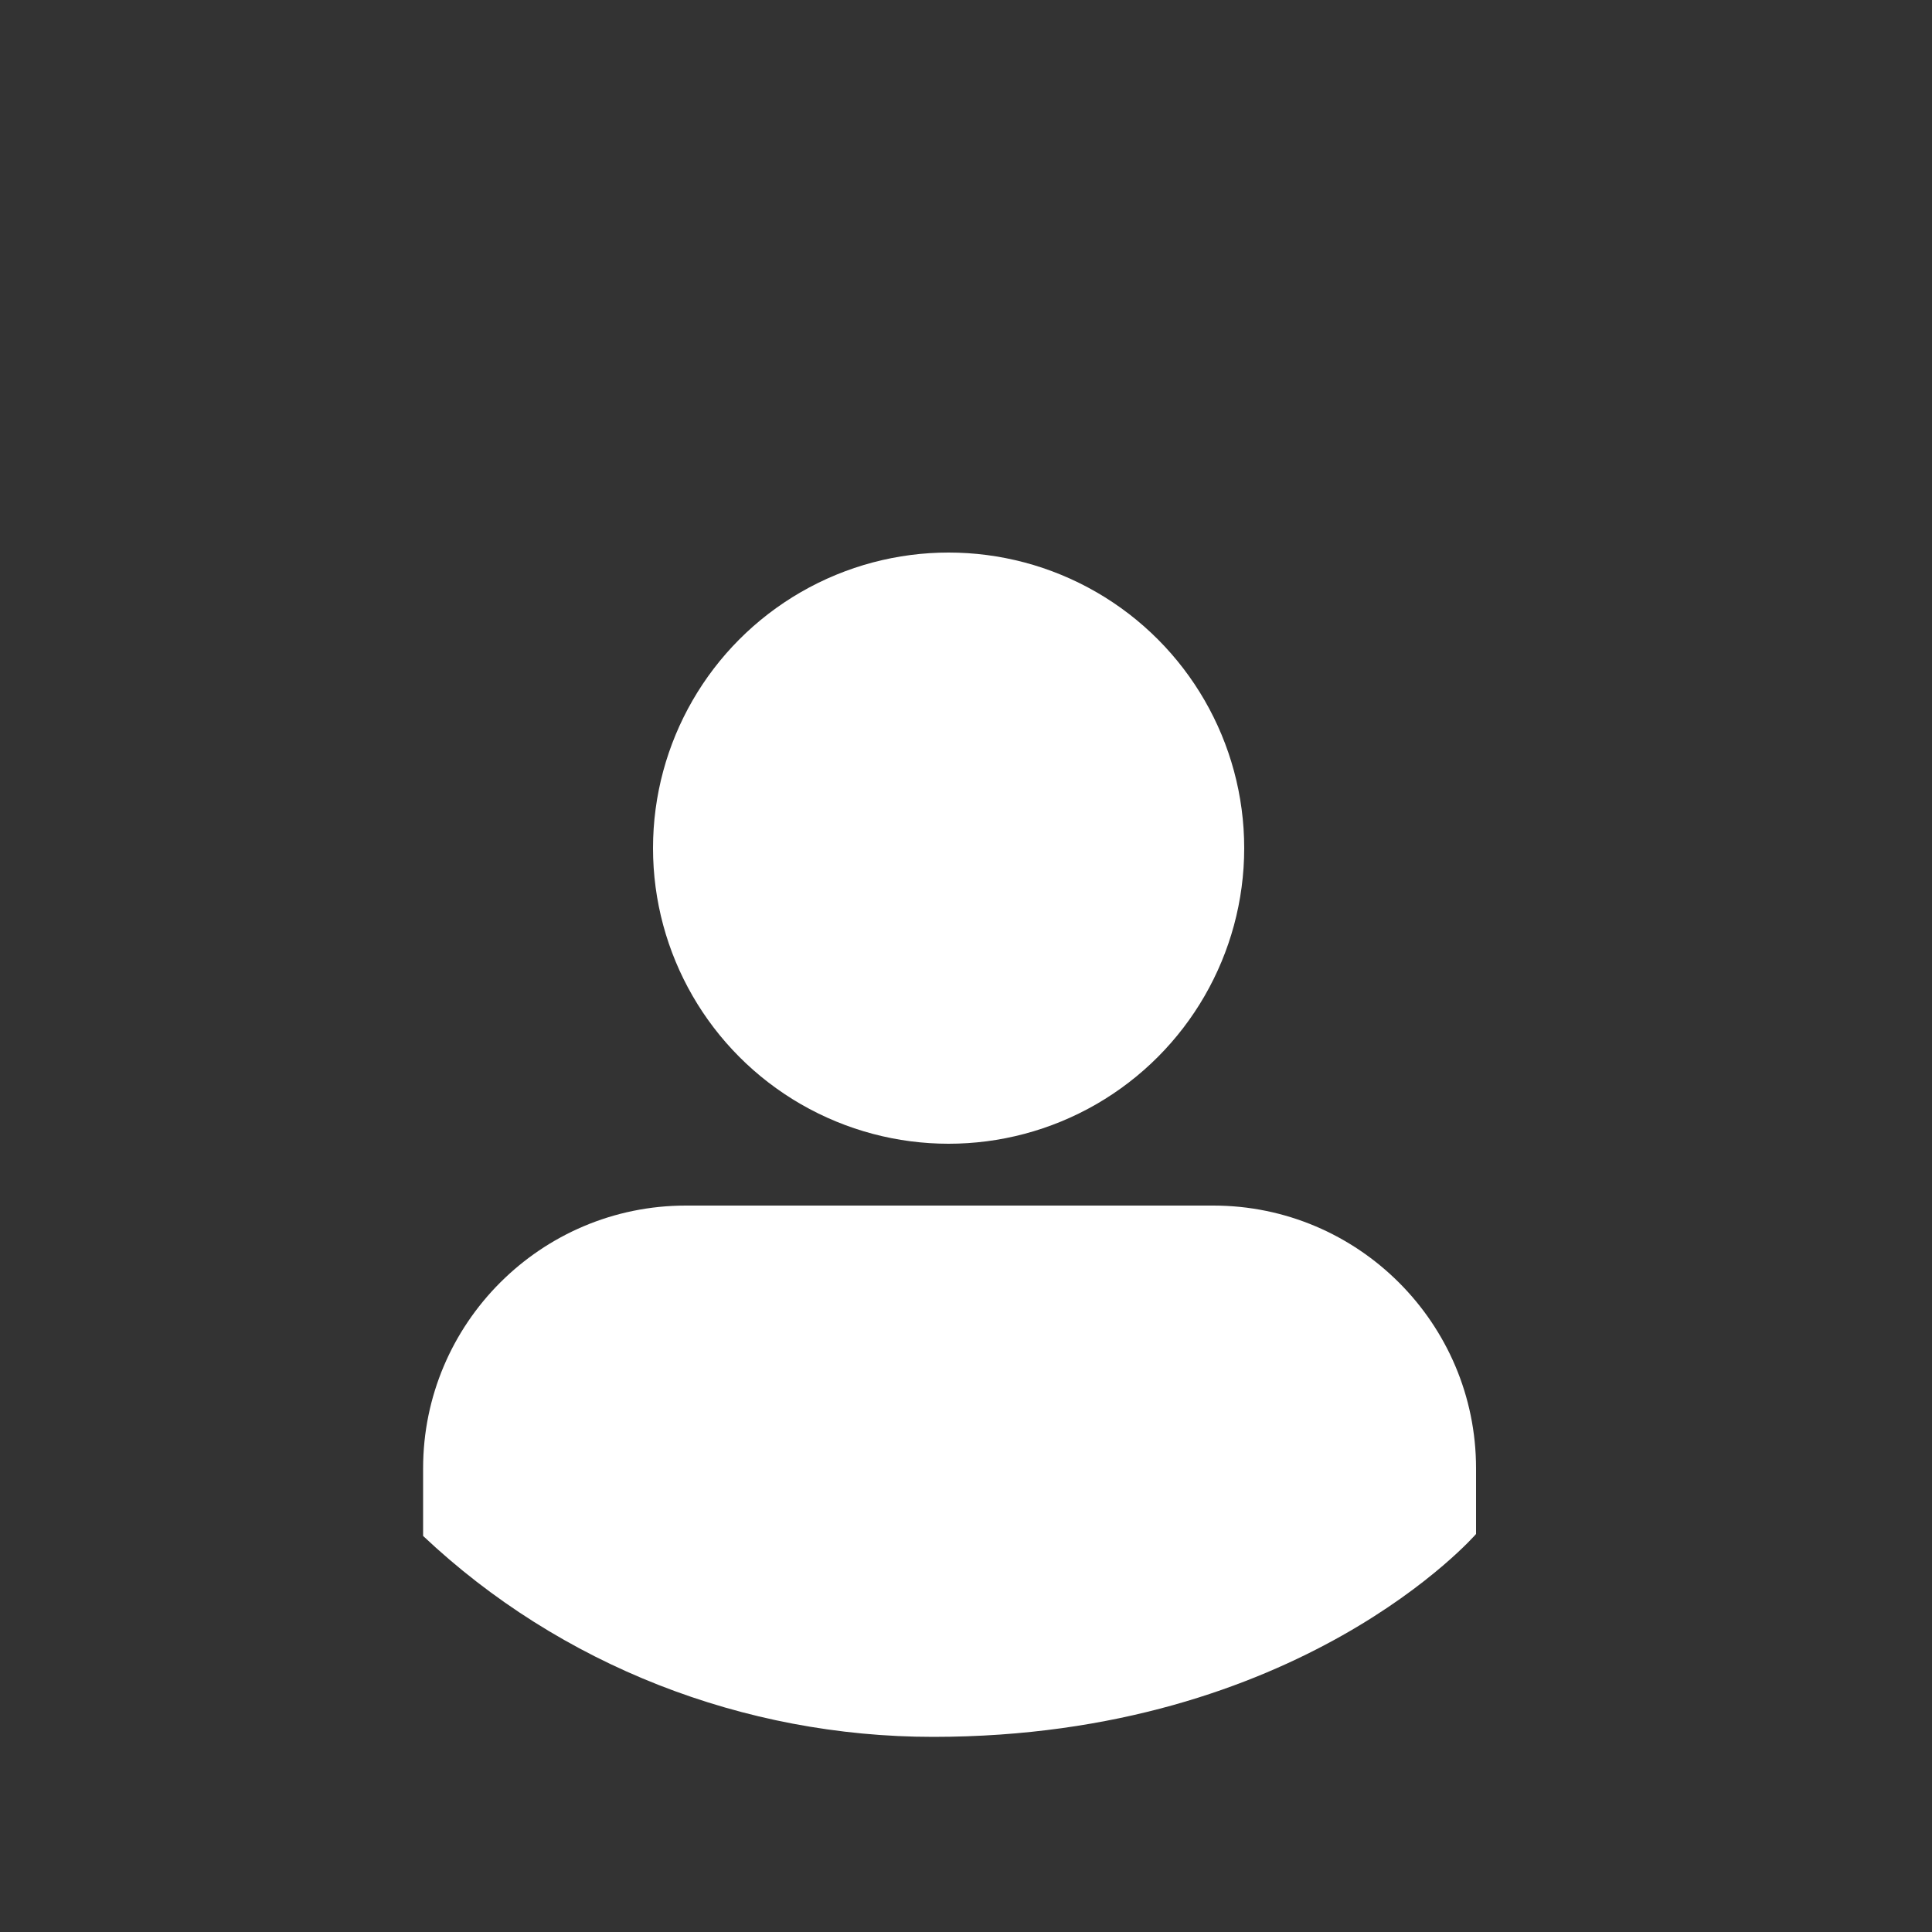
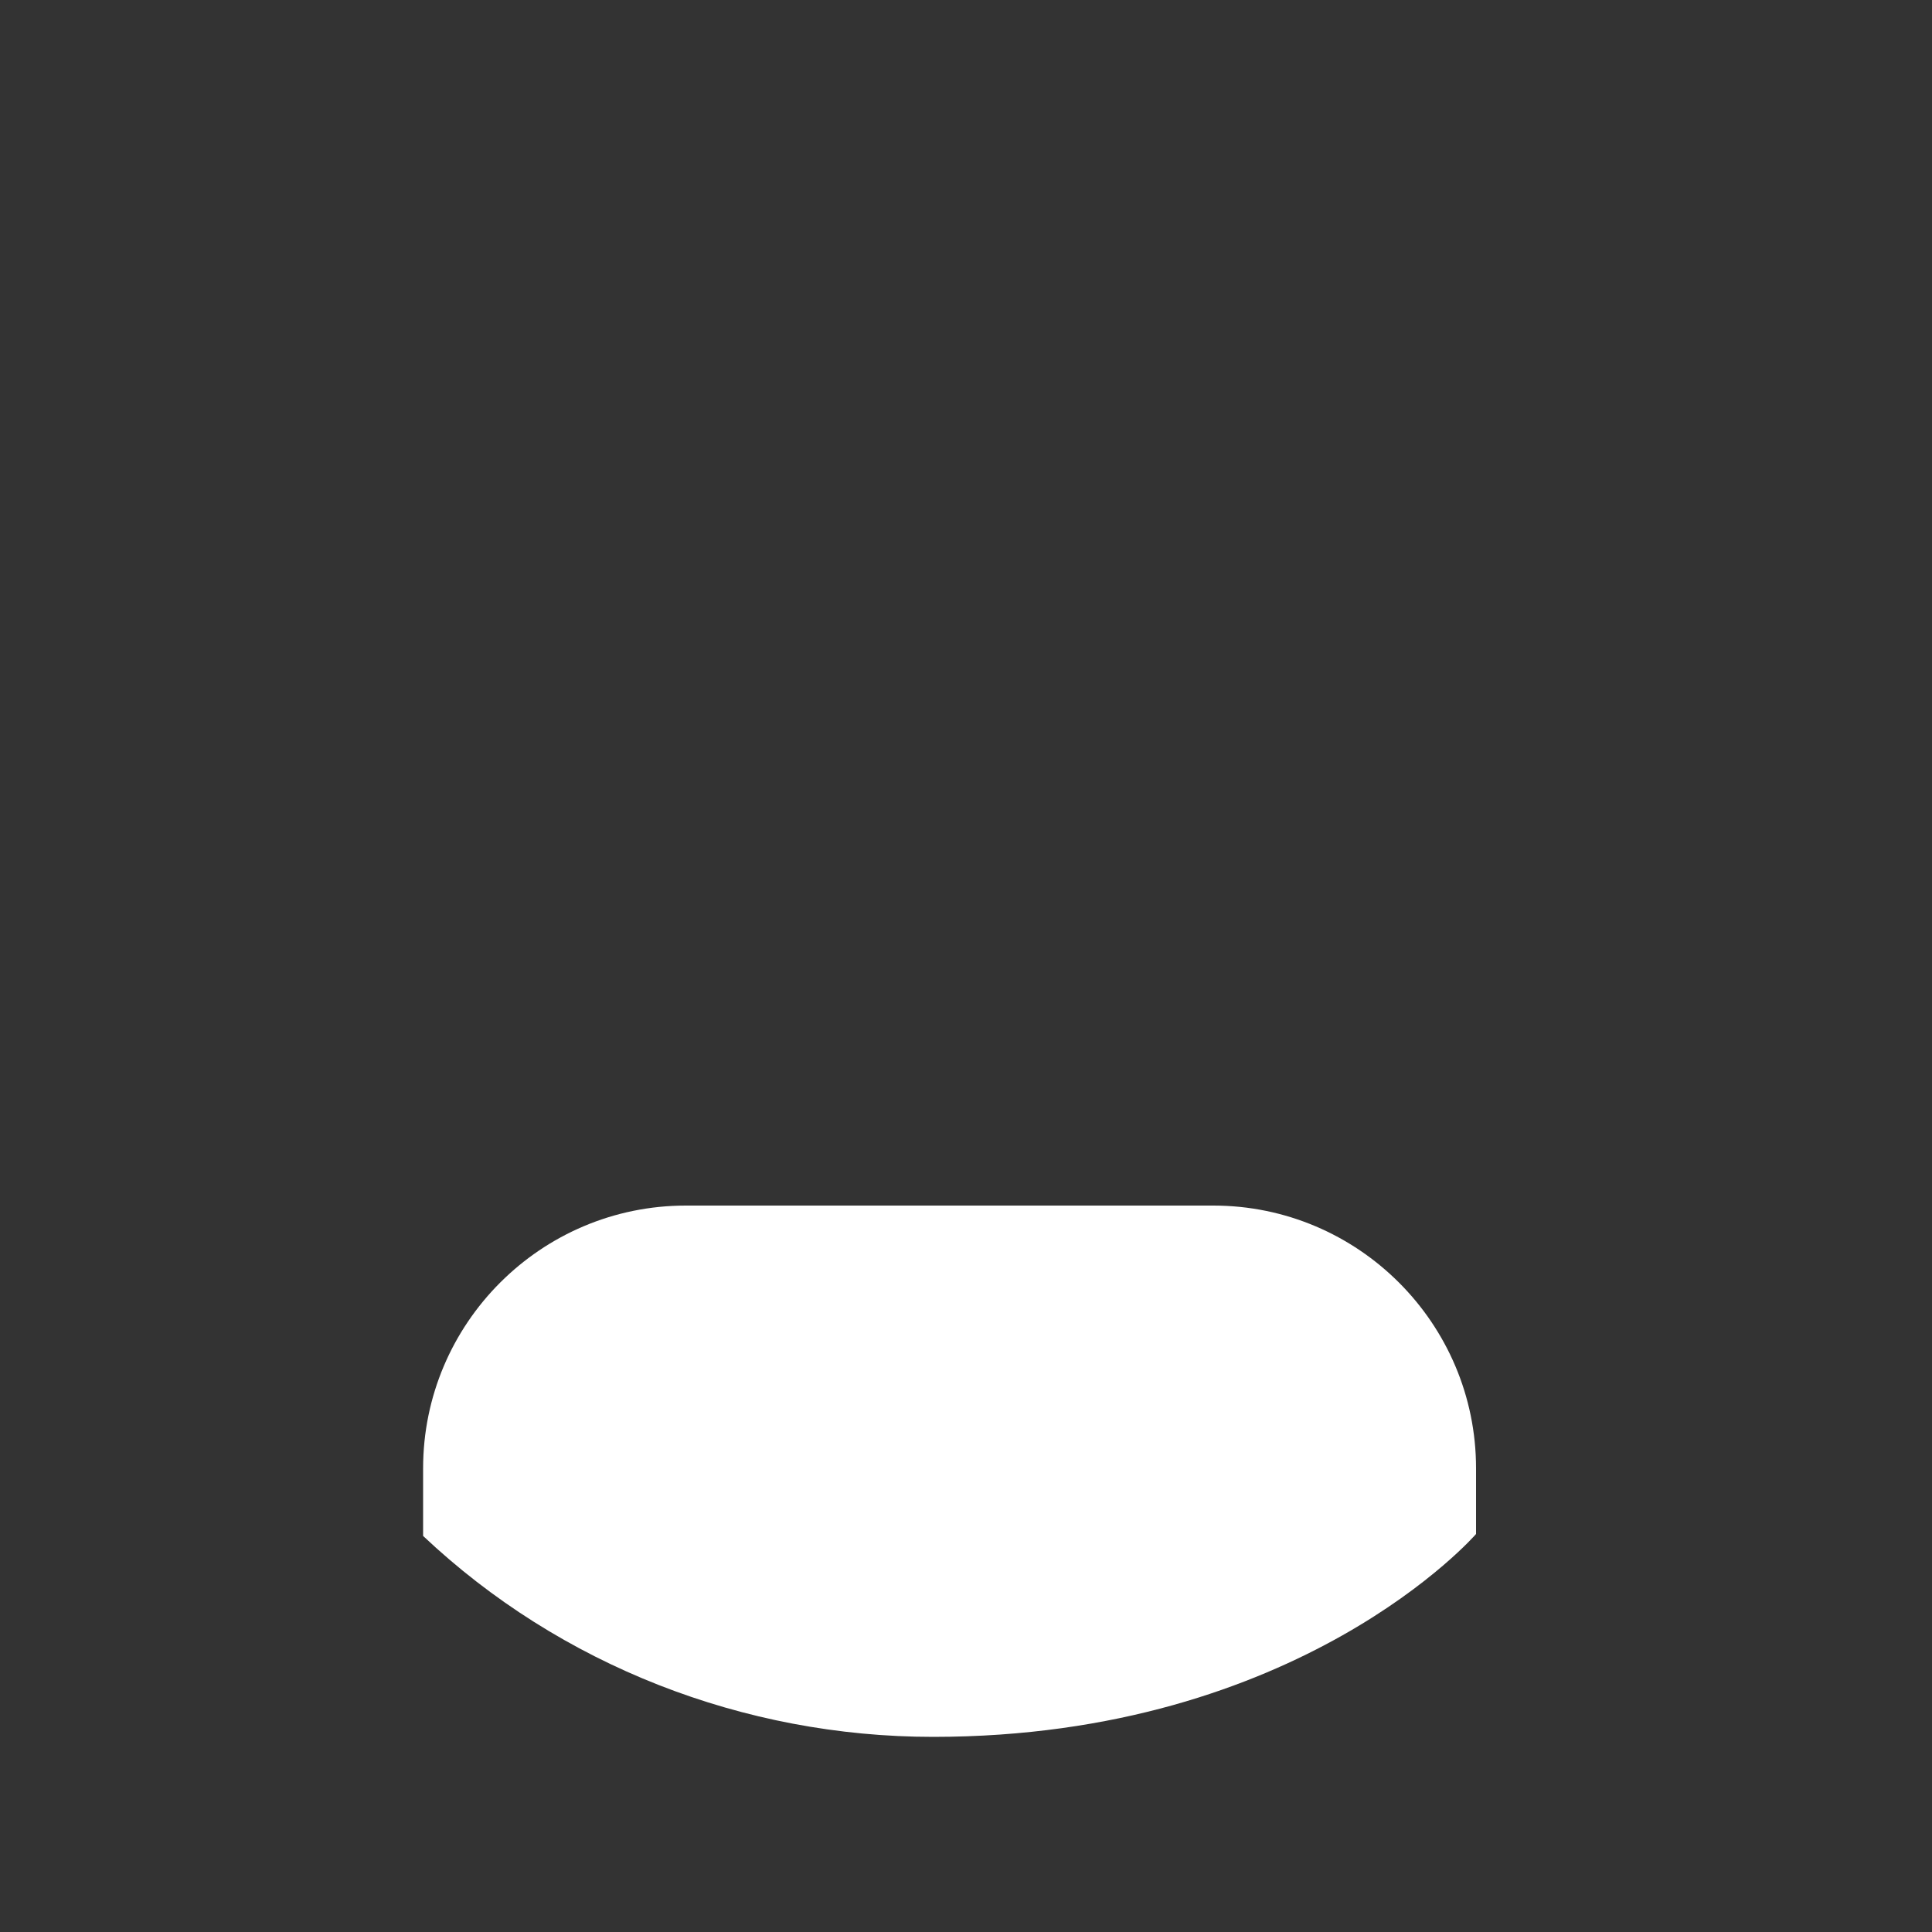
<svg xmlns="http://www.w3.org/2000/svg" version="1.1" id="ui-profile" x="0px" y="0px" viewBox="0 0 100 100" style="enable-background:new 0 0 100 100;" xml:space="preserve">
  <rect x="0" y="0" width="100" height="100" fill="#333333" stroke="none" />
  <style type="text/css">
	.st0{fill:#FFFFFF;}
</style>
  <path id="Path" class="st0" d="M48.3,89.9c19,0,28.1-10.5,28.1-10.5V76c0-7.5-6.1-13.6-13.6-13.6H35.5c-7.5,0-13.6,6.1-13.6,13.6  v3.5C29,86.2,38.5,89.9,48.3,89.9z" />
-   <circle id="Oval_1_" class="st0" cx="49.1" cy="43.9" r="15.3" />
</svg>